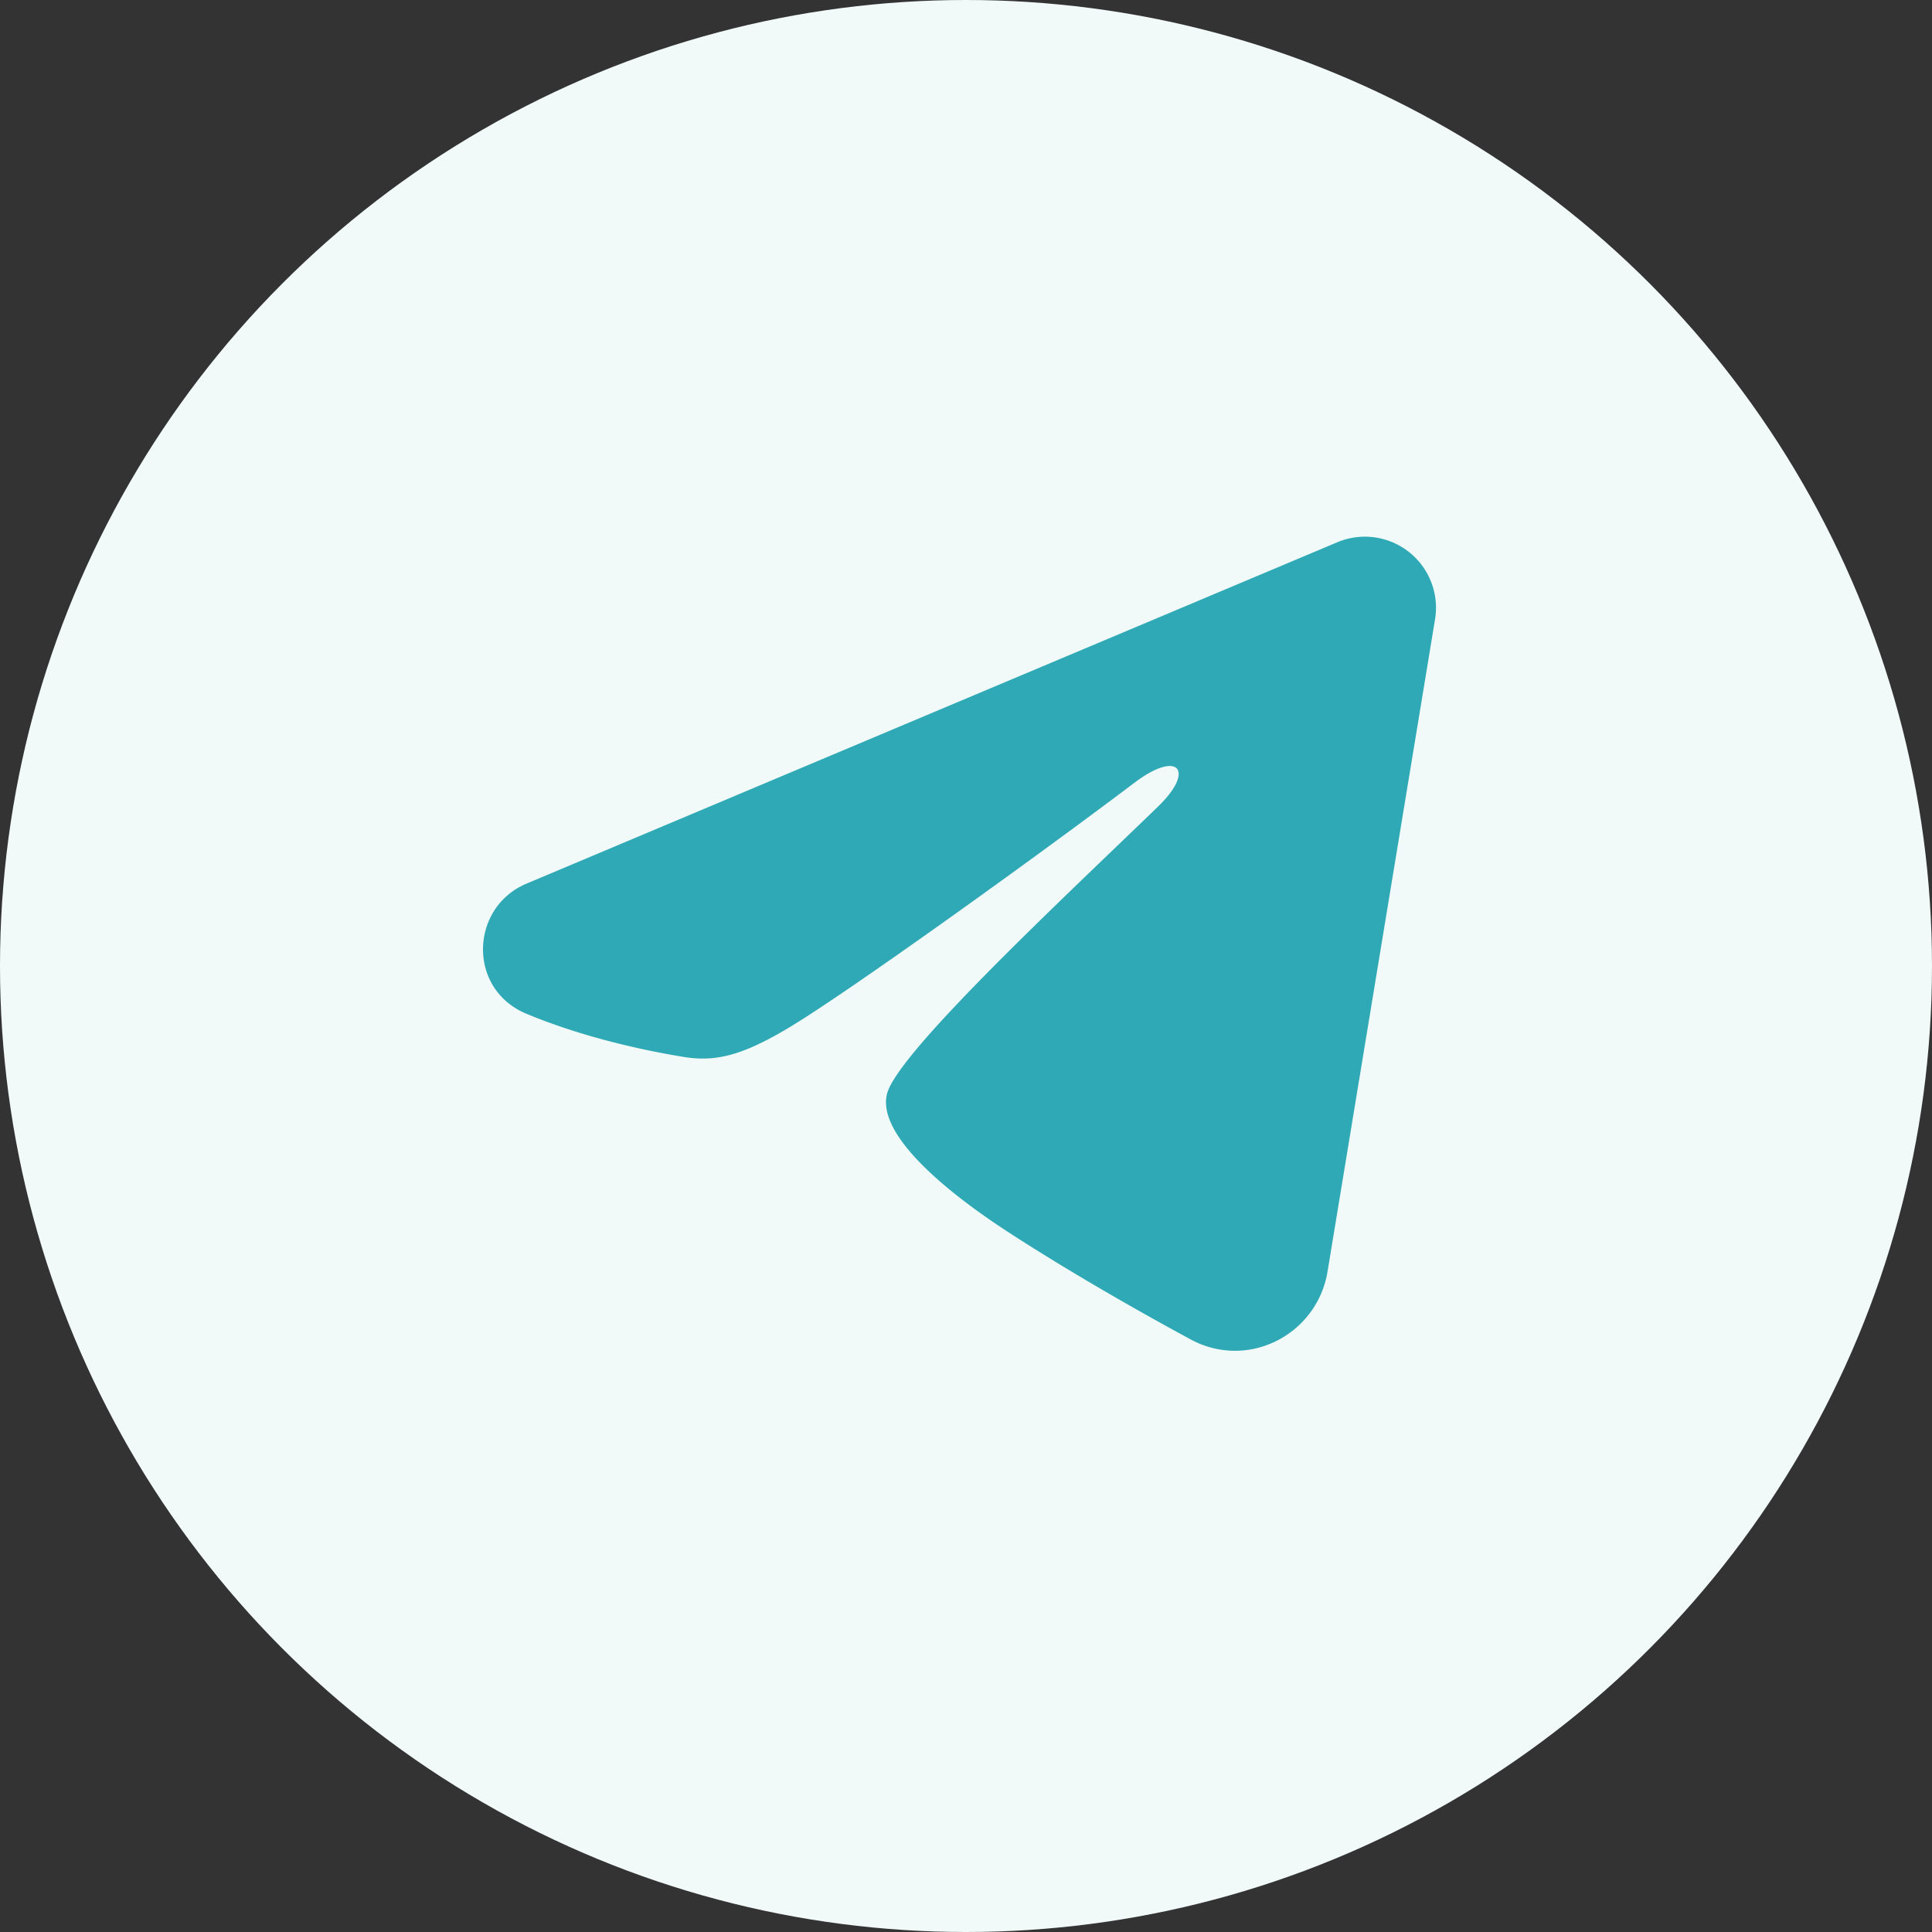
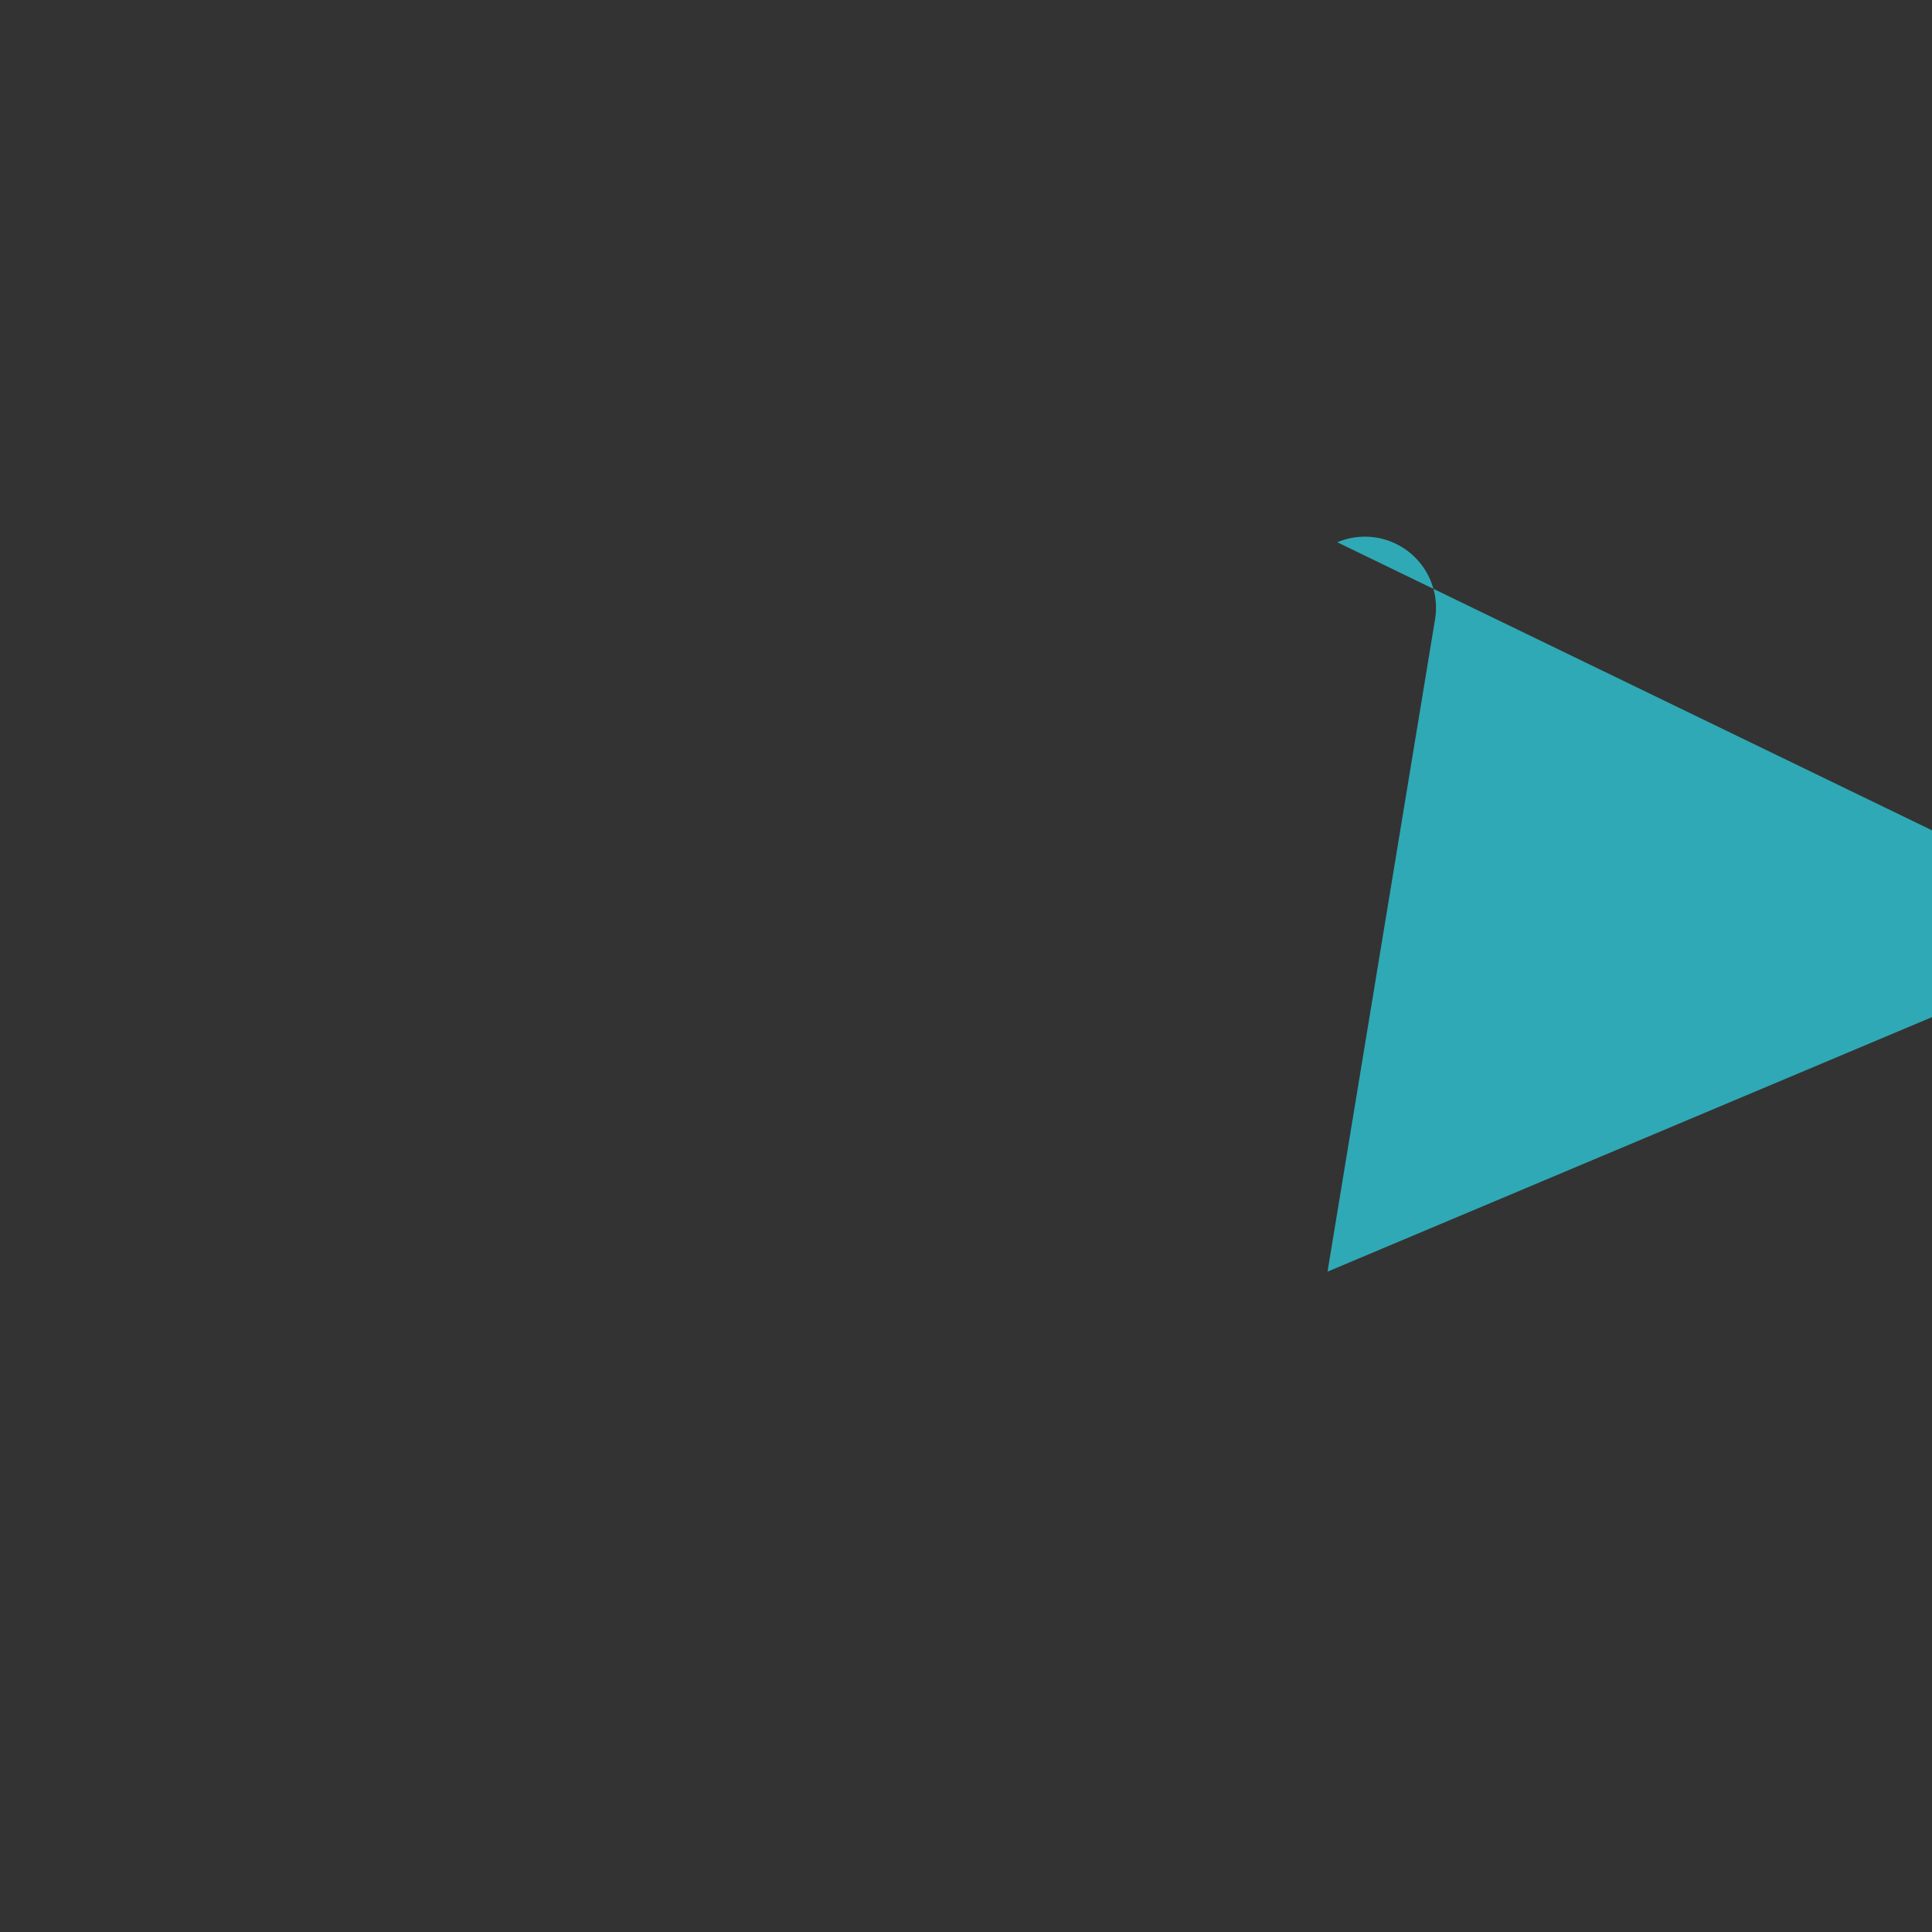
<svg xmlns="http://www.w3.org/2000/svg" width="40" height="40" fill="none">
  <rect width="100%" height="100%" fill="#333333" stroke="none" />
-   <circle cx="20" cy="20" r="20" fill="#F1FAF9" />
-   <path fill-rule="evenodd" clip-rule="evenodd" d="M27.687 11.227a1.472 1.472 0 012.024 1.596l-2.226 13.505c-.216 1.303-1.646 2.05-2.84 1.4-1-.542-2.484-1.379-3.82-2.251-.667-.437-2.712-1.836-2.46-2.831.216-.852 3.652-4.05 5.615-5.951.77-.747.42-1.178-.49-.491-2.262 1.706-5.889 4.3-7.088 5.031-1.059.644-1.61.754-2.27.644-1.204-.2-2.32-.51-3.23-.889-1.232-.51-1.172-2.202-.002-2.695l16.787-7.068z" fill="#2FA9B5" />
+   <path fill-rule="evenodd" clip-rule="evenodd" d="M27.687 11.227a1.472 1.472 0 012.024 1.596l-2.226 13.505l16.787-7.068z" fill="#2FA9B5" />
</svg>